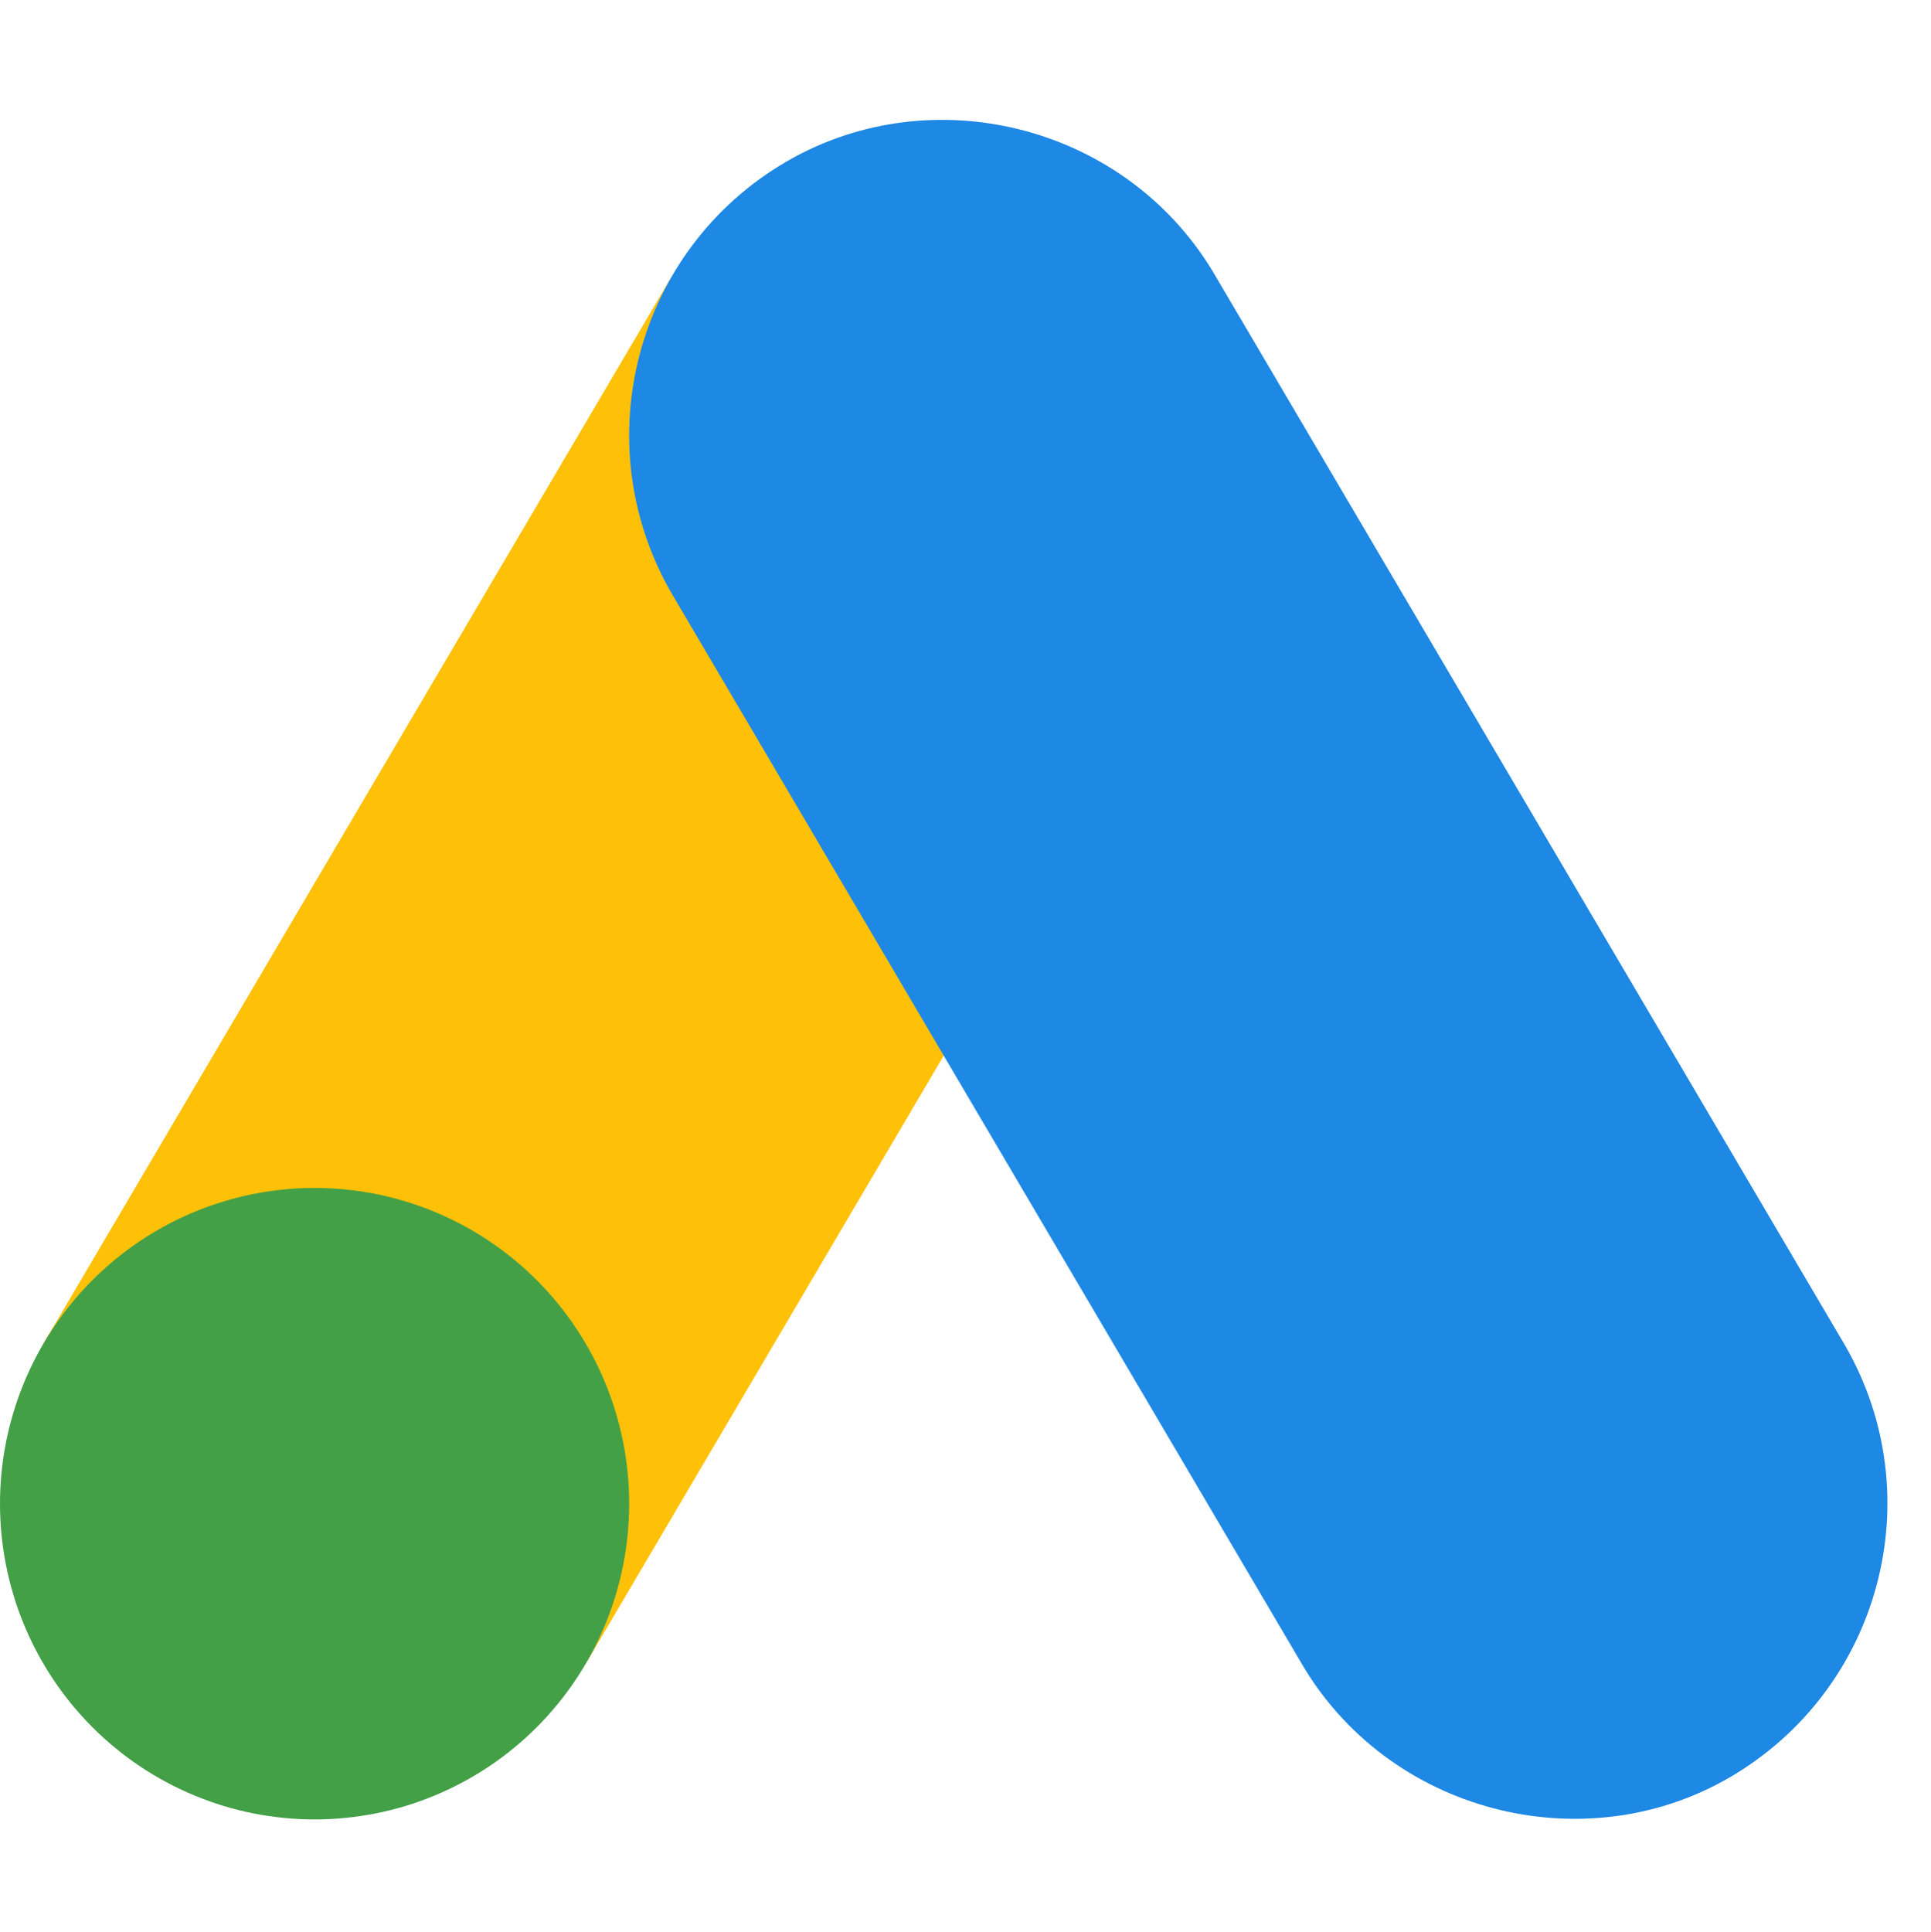
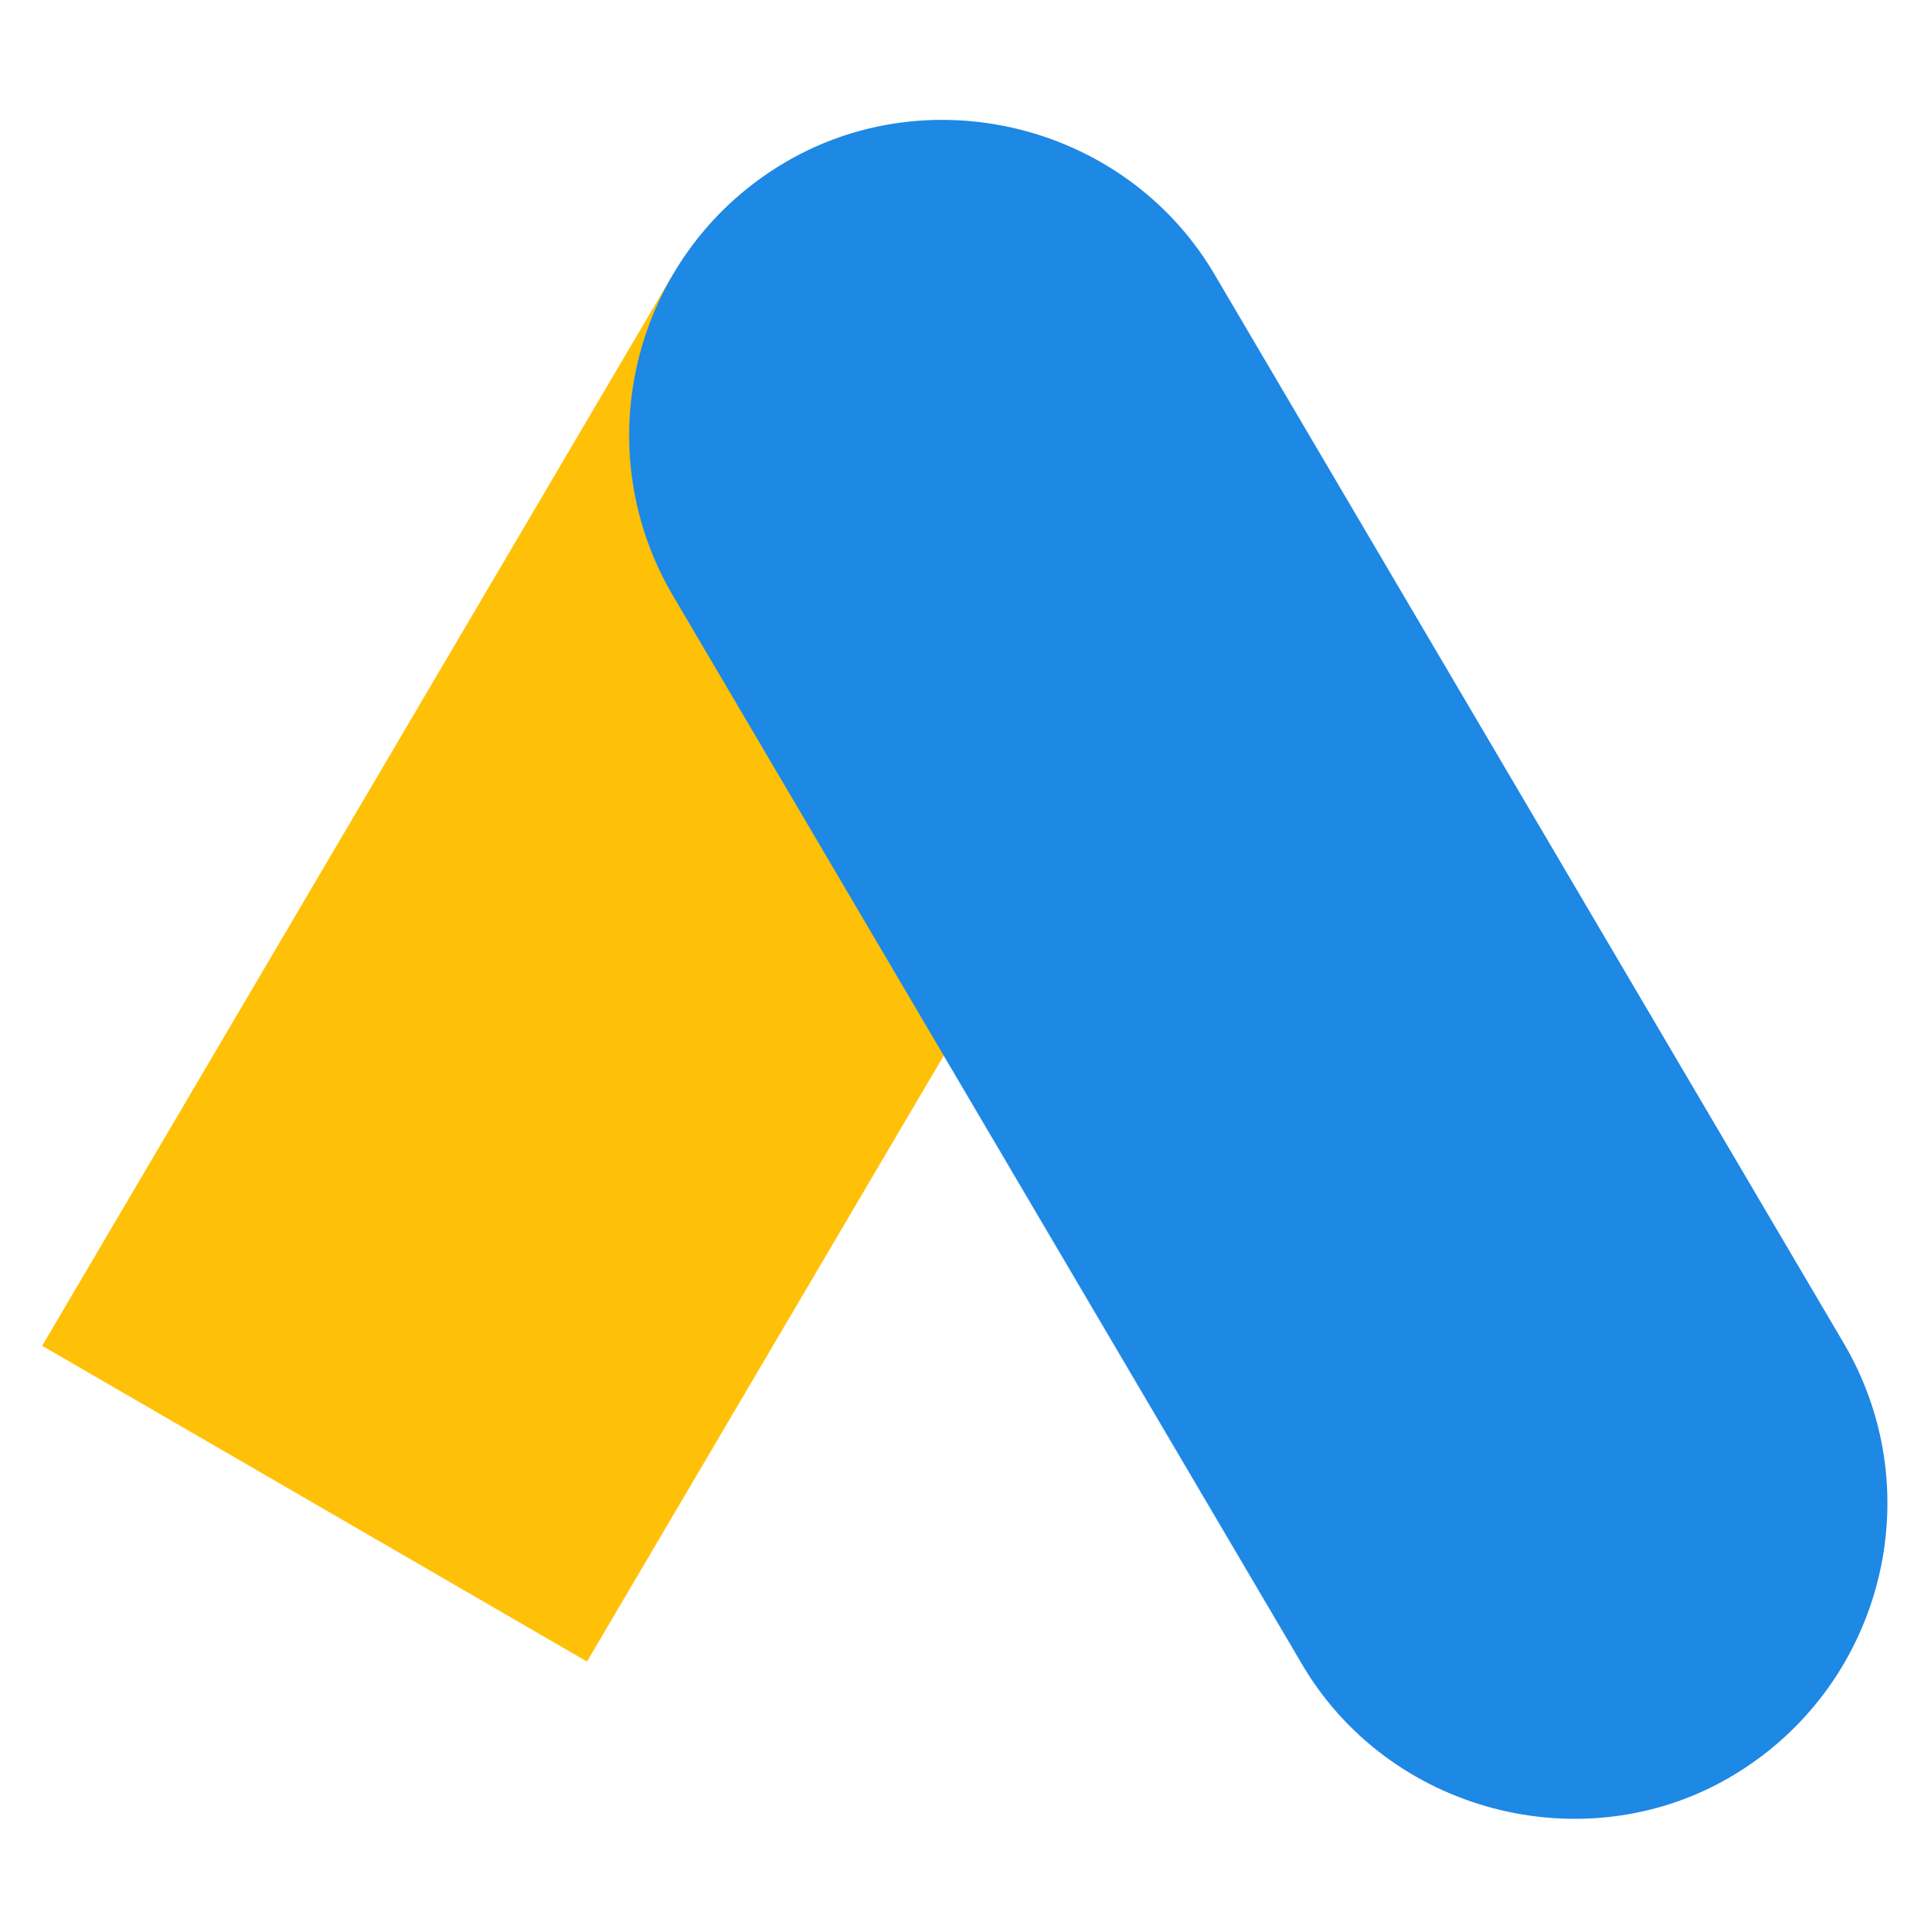
<svg xmlns="http://www.w3.org/2000/svg" width="224.88pt" zoomAndPan="magnify" viewBox="0 0 224.88 225" height="225pt" version="1.2">
  <g id="surface1" xml:id="surface1">
-     <path style="stroke:none;fill-rule:nonzero;fill:rgb(100%,75.69%,2.75%);fill-opacity:1;" d="M141.629 69.039 78.18 32.27 4.91 156.711l63.449 36.77zm0 0" />
+     <path style="stroke:none;fill-rule:nonzero;fill:rgb(100%,75.69%,2.75%);fill-opacity:1;" d="M141.629 69.039 78.18 32.27 4.91 156.711l63.449 36.77z" />
    <path style="stroke:none;fill-rule:nonzero;fill:rgb(11.76%,53.329%,89.799%);fill-opacity:1;" d="M151.449 193.48c10.113 17.586 32.953 23.438 50.039 13.457 17.492-10.219 23.527-32.641 13.41-50.227L141.629 32.27c-10.117-17.586-32.887-23.438-50.043-13.453C74.082 29 68.062 51.453 78.18 69.039zm0 0" />
-     <path style="stroke:none;fill-rule:nonzero;fill:rgb(26.27%,62.749%,27.84%);fill-opacity:1;" d="M73.27 175.098C73.27 176.301 73.211 177.5 73.094 178.699S72.801 181.086 72.566 182.27c-.234 1.18-.527 2.348-.875 3.5-.348 1.152-.75 2.285-1.211 3.395C70.02 190.277 69.508 191.367 68.945 192.426c-.566 1.062-1.184 2.094-1.852 3.098-.664 1-1.379 1.965-2.141 2.898C64.191 199.352 63.387 200.242 62.539 201.094 61.691 201.945 60.805 202.754 59.875 203.516c-.926.766-1.891 1.48-2.887 2.152-1 .668-2.027 1.285-3.086 1.852-1.055.57-2.141 1.082-3.25 1.543C49.547 209.523 48.418 209.93 47.27 210.281c-1.148.348-2.312.641-3.488.875S41.418 211.566 40.227 211.684C39.031 211.805 37.836 211.863 36.633 211.863 35.434 211.863 34.238 211.805 33.043 211.684 31.852 211.566 30.664 211.391 29.488 211.156S27.148 210.629 26 210.281C24.852 209.93 23.723 209.523 22.613 209.062 21.508 208.602 20.422 208.09 19.363 207.52 18.309 206.953 17.277 206.336 16.281 205.668 15.285 204.996 14.32 204.281 13.395 203.516 12.465 202.754 11.578 201.945 10.73 201.094 9.883 200.242 9.078 199.352 8.316 198.422 7.555 197.488 6.84 196.523 6.176 195.523 5.508 194.52 4.891 193.488 4.324 192.426c-.562-1.059-1.078-2.148-1.535-3.262-.461-1.109-.863-2.242-1.211-3.395-.348-1.152-.641-2.32-.875-3.5-.234-1.184-.41-2.371-.527-3.57C.059 177.5.0 176.301.0 175.098c0-1.207.059-2.406.176-3.605.117-1.199.293-2.387.527-3.57.234-1.18.527-2.348.875-3.5s.75-2.285 1.211-3.395c.457-1.113.973-2.203 1.535-3.262.566-1.062 1.184-2.094 1.852-3.098.664-1 1.379-1.965 2.141-2.898C9.078 150.84 9.883 149.949 10.73 149.098 11.578 148.246 12.465 147.438 13.395 146.676c.926-.766 1.891-1.48 2.887-2.152C17.277 143.855 18.309 143.238 19.363 142.672c1.059-.57 2.145-1.082 3.25-1.543C23.723 140.668 24.852 140.262 26 139.914 27.148 139.562 28.312 139.27 29.488 139.035S31.852 138.625 33.043 138.508C34.238 138.387 35.434 138.328 36.633 138.328c1.203.0 2.398.059 3.594.18C41.418 138.625 42.605 138.801 43.781 139.035S46.121 139.562 47.27 139.914C48.418 140.262 49.547 140.668 50.652 141.129 51.762 141.59 52.848 142.102 53.902 142.672c1.059.566 2.086 1.184 3.086 1.852C57.984 145.195 58.949 145.91 59.875 146.676 60.805 147.438 61.691 148.246 62.539 149.098 63.387 149.949 64.191 150.84 64.953 151.77 65.715 152.703 66.43 153.668 67.094 154.668c.668 1.004 1.285 2.035 1.852 3.098.562 1.059 1.074 2.148 1.535 3.262C70.941 162.137 71.344 163.27 71.691 164.422s.641 2.32.875 3.5C72.801 169.105 72.977 170.293 73.094 171.492 73.211 172.691 73.27 173.891 73.27 175.098zm0 0" />
  </g>
</svg>